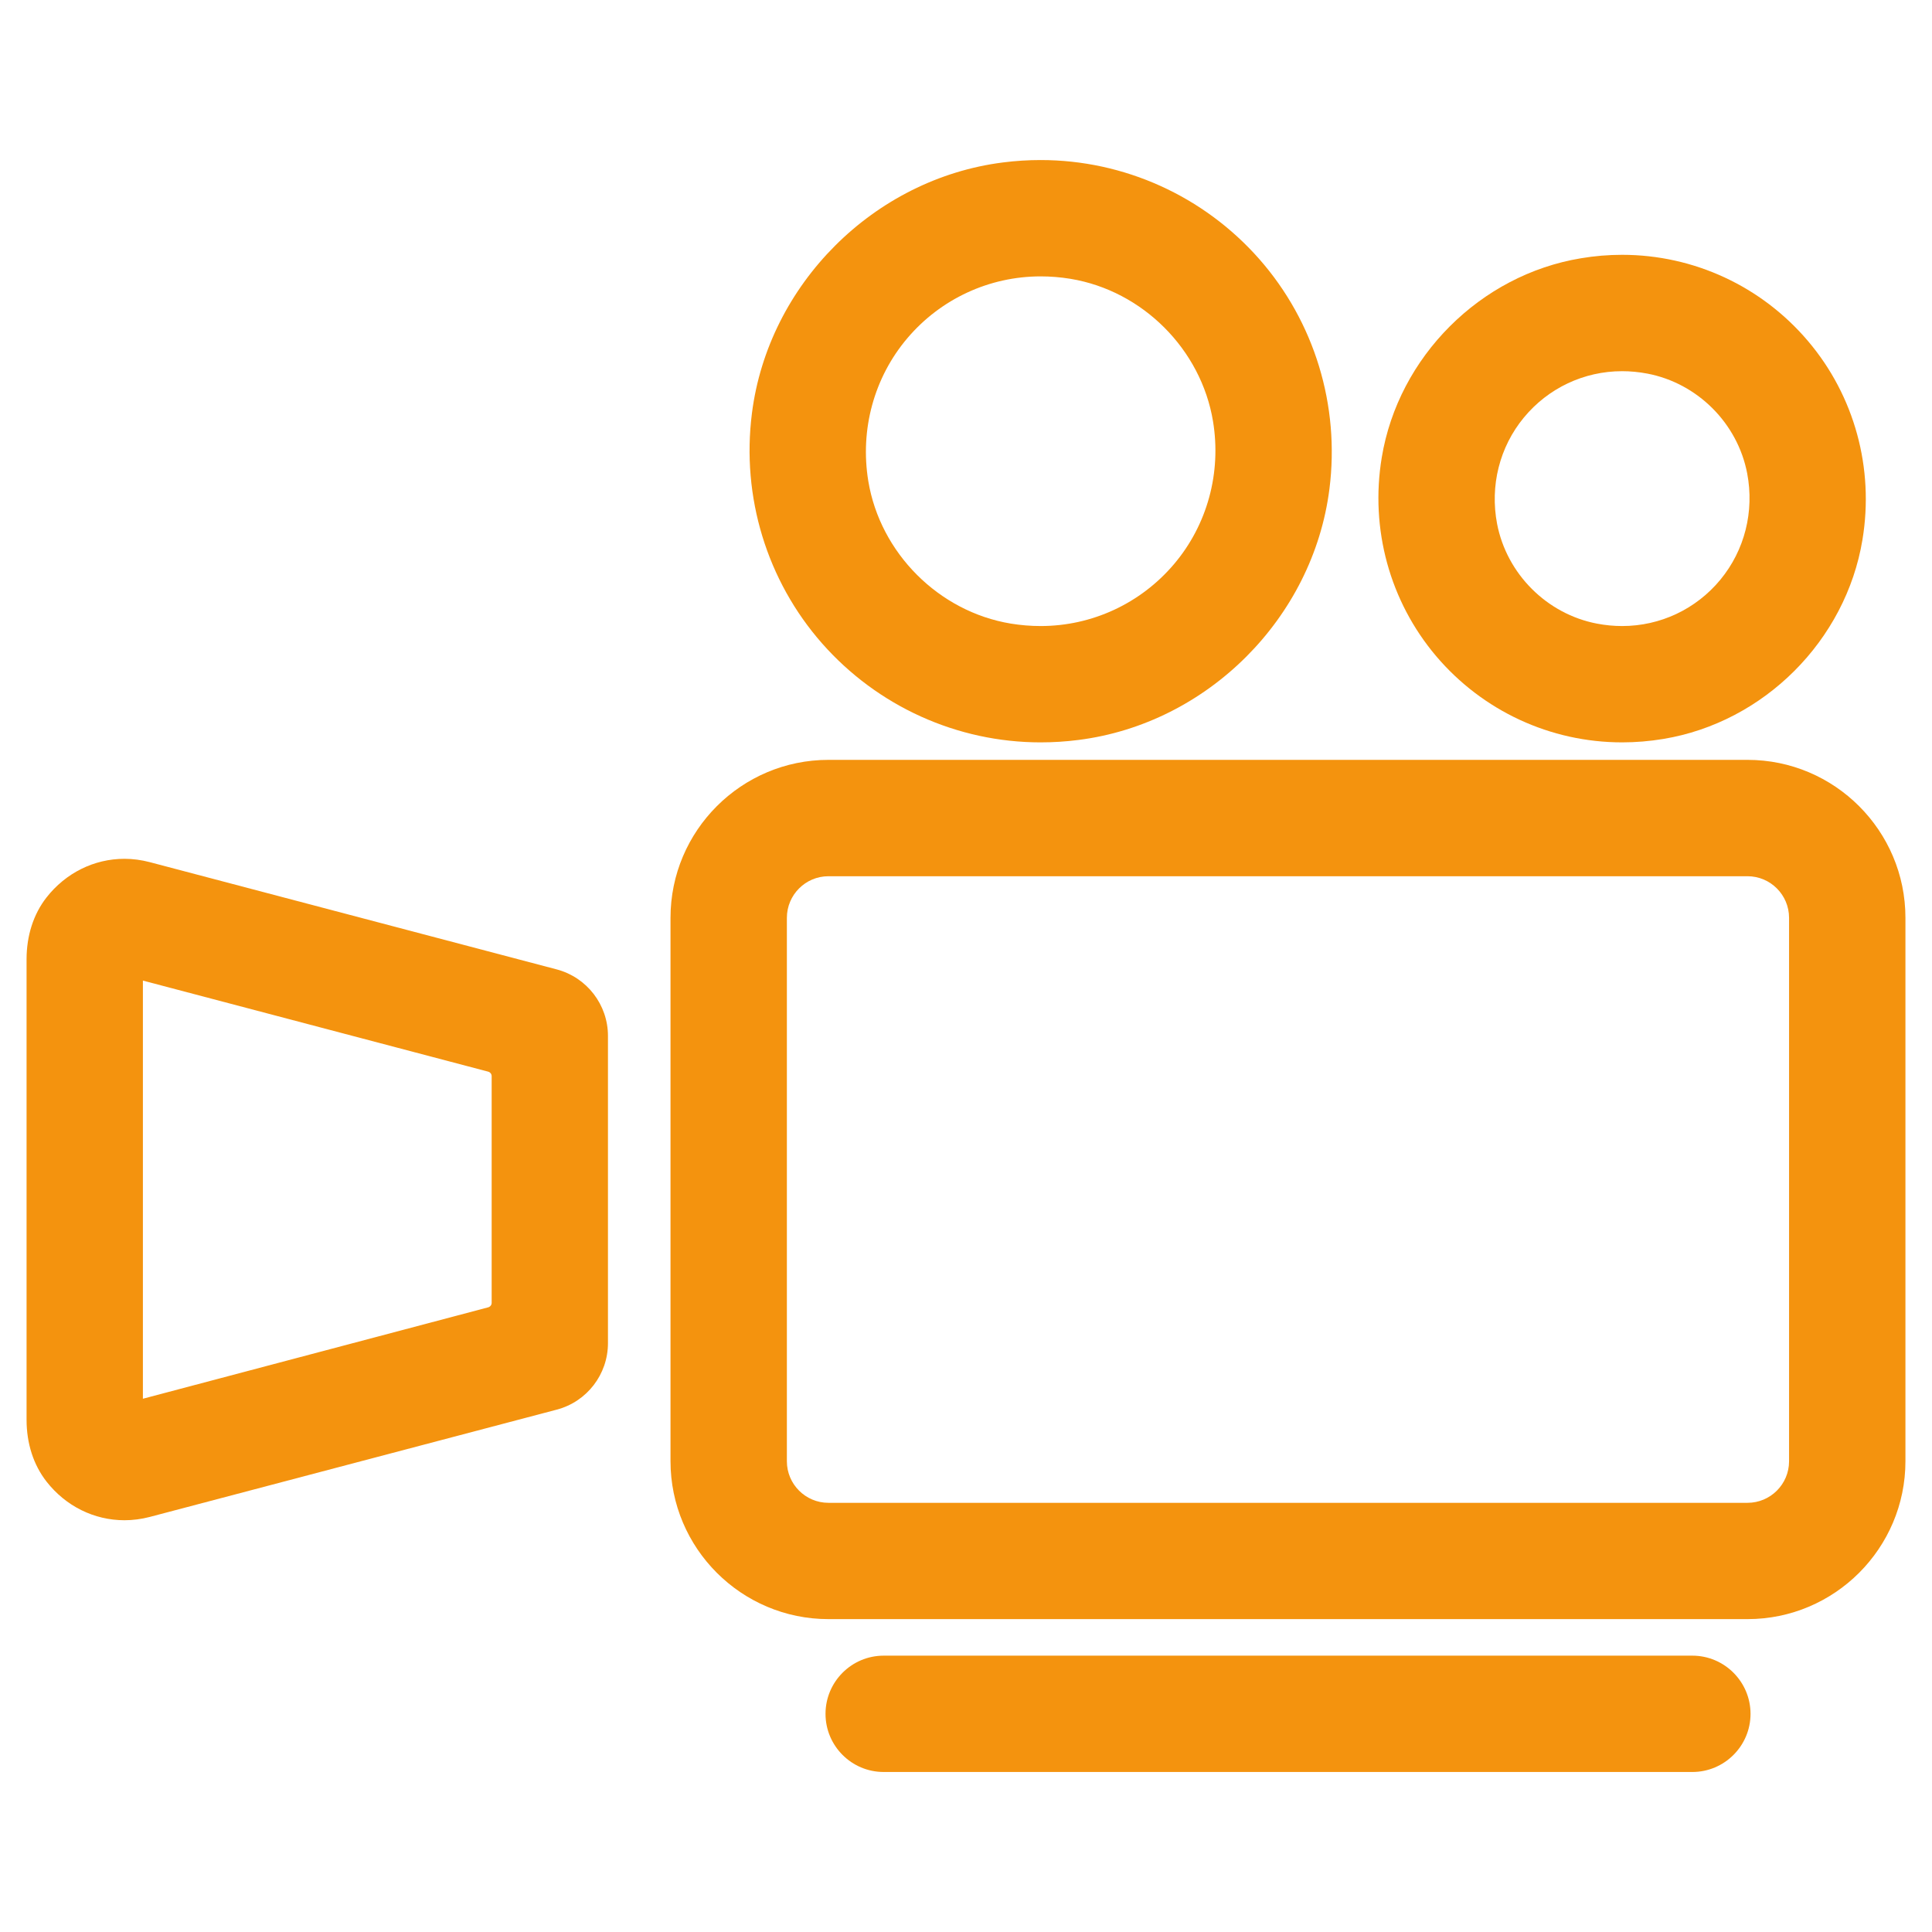
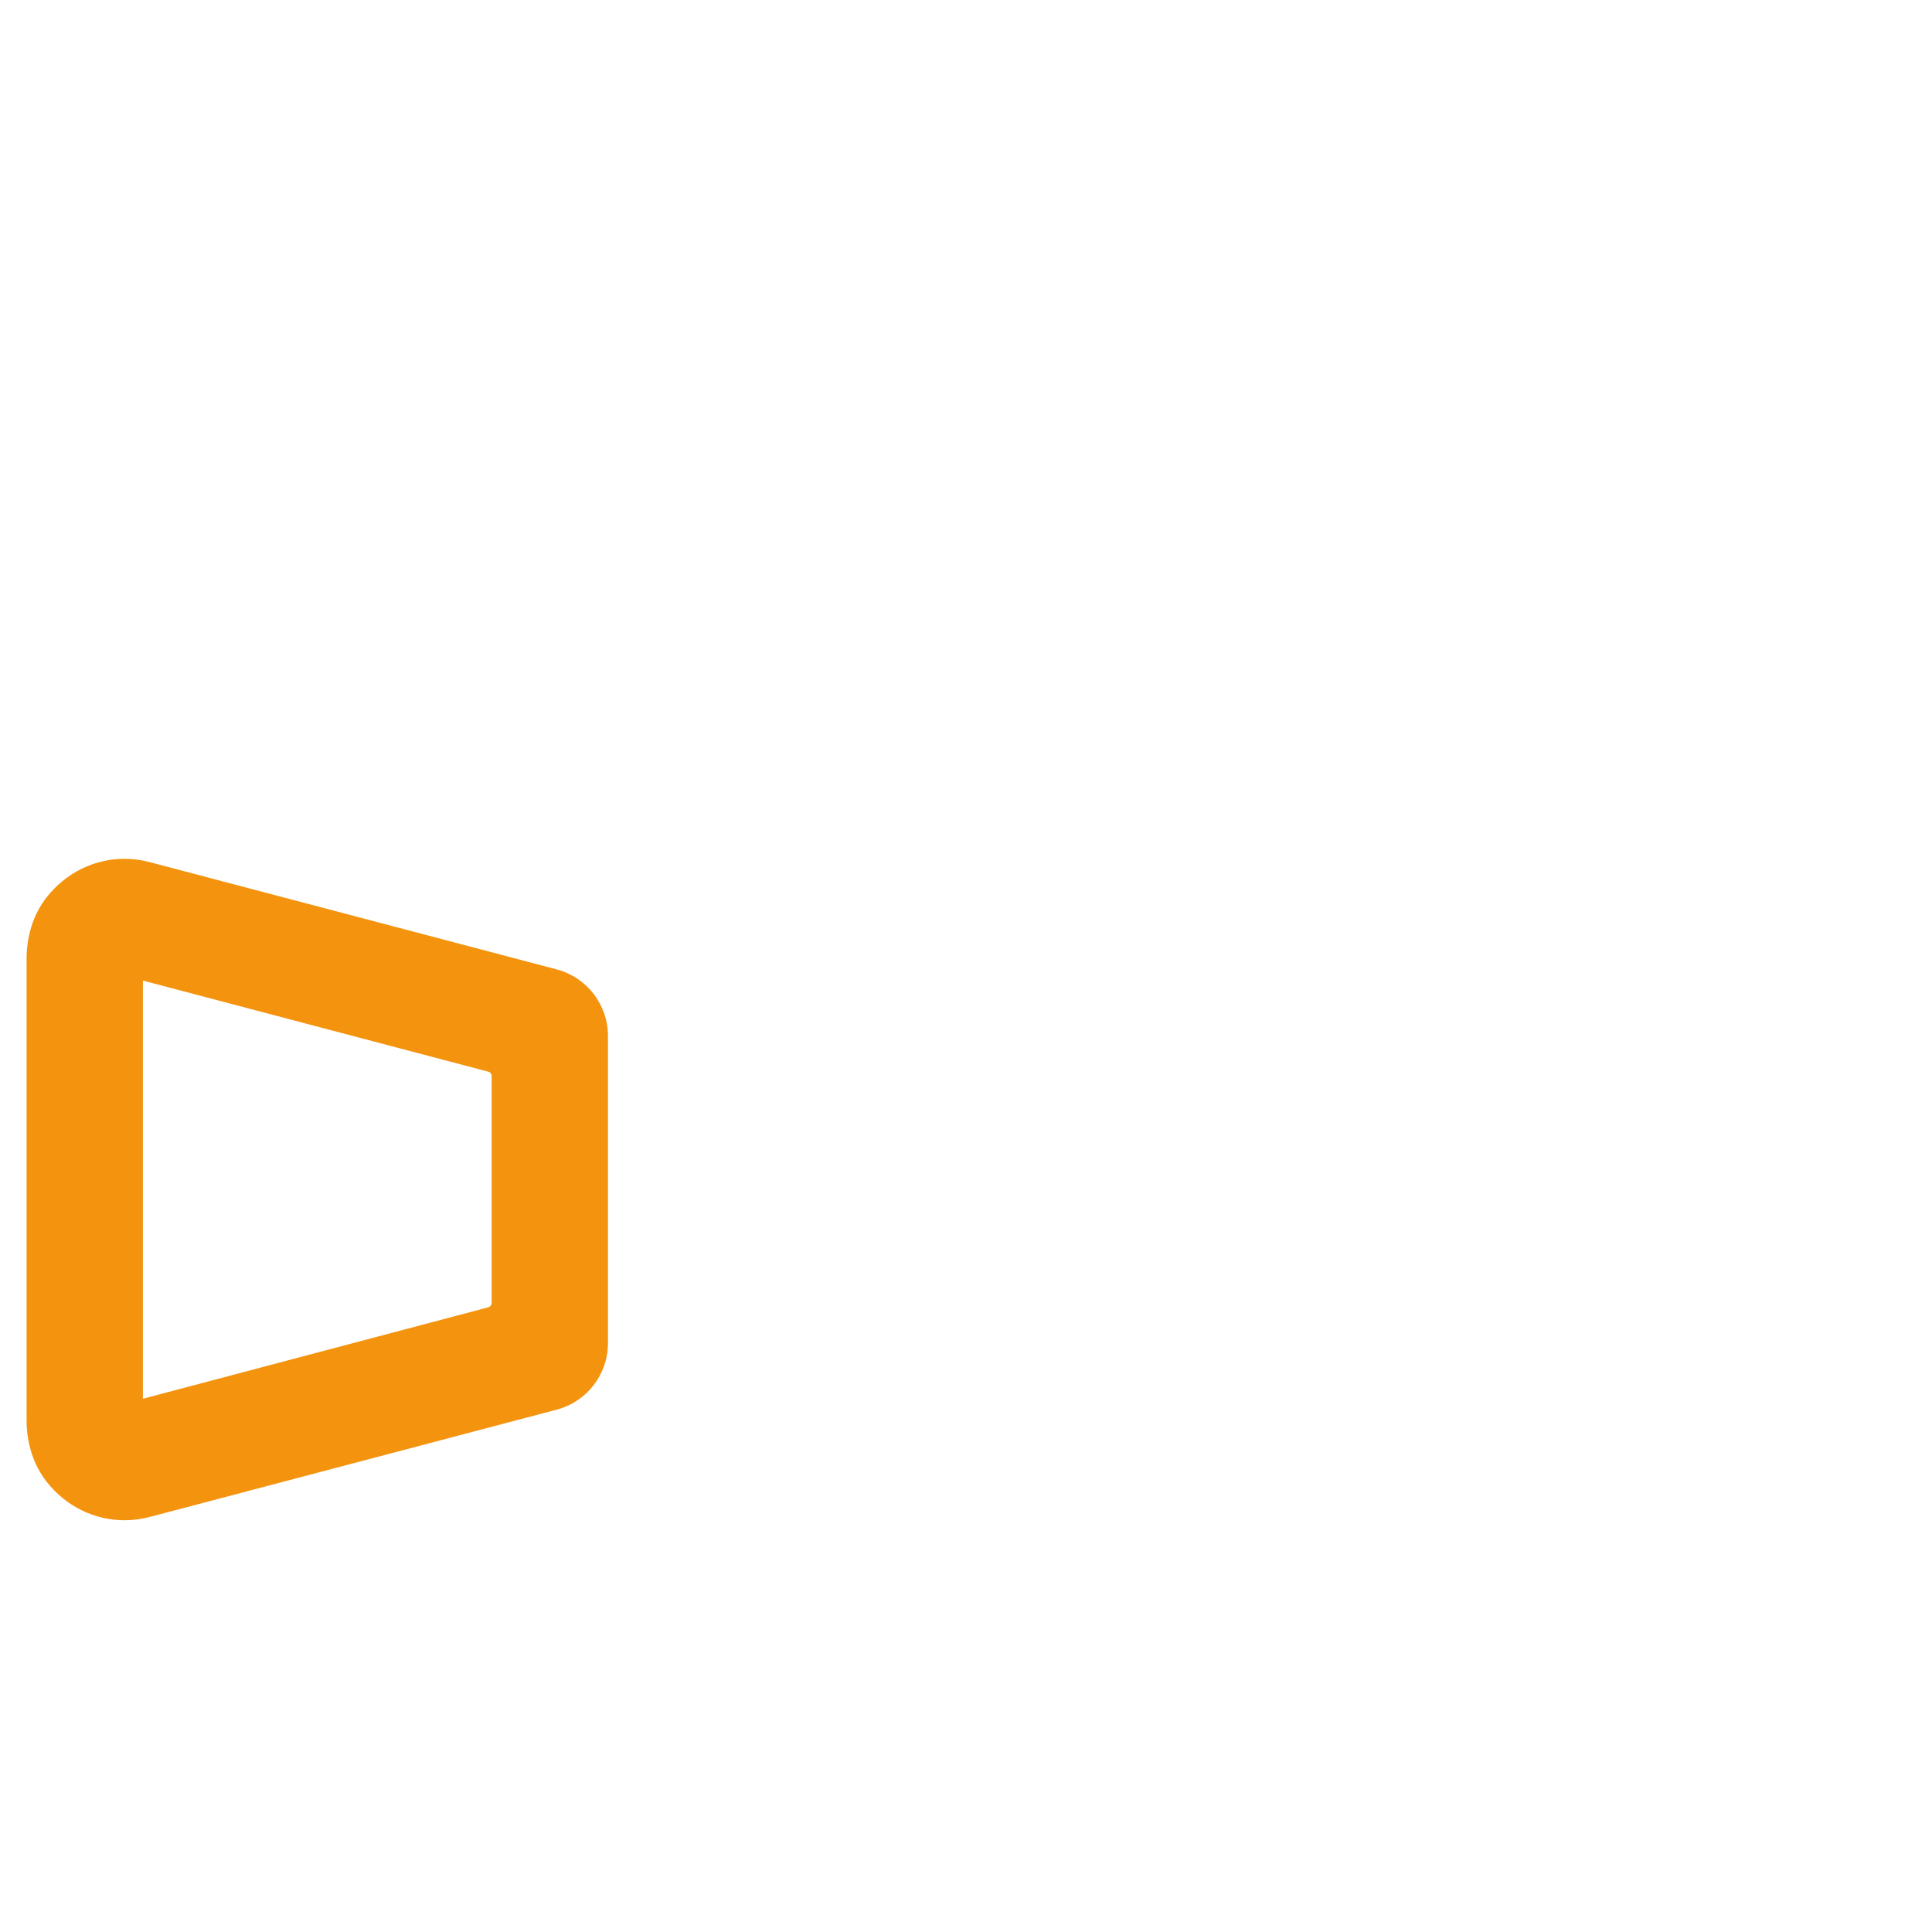
<svg xmlns="http://www.w3.org/2000/svg" id="b" viewBox="0 0 56 56">
  <defs>
    <style>.d{fill:none;}.e{fill:#f4930e;}</style>
  </defs>
  <g id="c">
-     <rect class="d" width="56" height="56" />
-     <path class="e" d="M50.653,22.025h-26.64c-2.524,0-4.578,2.054-4.578,4.578v15.751c0,2.523,2.054,4.577,4.578,4.577h26.64c2.523,0,4.577-2.054,4.577-4.577v-15.751c0-2.524-2.054-4.578-4.577-4.578ZM51.857,26.604v15.751c0,.665-.54,1.205-1.204,1.205h-26.64c-.665,0-1.205-.54-1.205-1.205v-15.751c0-.665.54-1.206,1.205-1.206h26.64c.664,0,1.204.541,1.204,1.206Z" />
    <path class="e" d="M16.138,28.099l-11.8-3.11c-.241-.063-.487-.096-.73-.096-.881,0-1.705.41-2.263,1.124-.376.484-.575,1.104-.575,1.79v13.343c0,.689.2,1.31.578,1.794.556.712,1.38,1.121,2.26,1.121.242,0,.488-.032.73-.095l11.8-3.111c.874-.23,1.484-1.022,1.484-1.927v-8.906c0-.903-.61-1.695-1.484-1.927ZM14.251,31.192v6.572c0,.061-.042.114-.102.13l-10.007,2.649v-12.12l10.007,2.639c.06.016.102.069.102.13Z" />
-     <path class="e" d="M30.164,21.518c.363,0,.732-.023,1.097-.07,3.739-.474,6.799-3.533,7.273-7.273.308-2.421-.435-4.852-2.036-6.669-1.605-1.822-3.914-2.867-6.334-2.867-.362,0-.731.023-1.096.07-3.74.475-6.8,3.533-7.273,7.272-.308,2.421.434,4.852,2.035,6.67,1.606,1.822,3.914,2.867,6.334,2.867ZM26.299,9.804c.967-1.14,2.376-1.793,3.865-1.793.283,0,.574.023.866.071,2.087.345,3.785,2.043,4.13,4.13.246,1.494-.166,3.002-1.131,4.14-.967,1.14-2.376,1.794-3.865,1.794-.284,0-.575-.023-.866-.071-2.087-.345-3.785-2.044-4.13-4.131-.245-1.494.167-3.003,1.131-4.14Z" />
-     <path class="e" d="M47.018,21.518c.396,0,.797-.033,1.193-.099,2.918-.481,5.292-2.855,5.773-5.774.344-2.072-.231-4.171-1.577-5.758-1.348-1.59-3.312-2.501-5.389-2.501-.397,0-.8.033-1.193.1-2.918.481-5.292,2.855-5.774,5.774-.343,2.072.232,4.171,1.577,5.759,1.348,1.588,3.312,2.499,5.39,2.499ZM44.171,12.102c.705-.854,1.743-1.343,2.847-1.343.238,0,.484.023.731.07,1.452.277,2.615,1.438,2.894,2.891.211,1.106-.072,2.229-.777,3.083s-1.743,1.343-2.847,1.343c-.239,0-.485-.023-.73-.07-1.451-.277-2.615-1.44-2.895-2.892-.211-1.106.072-2.229.777-3.082Z" />
-     <path class="e" d="M49.053,47.99h-23.439c-.93,0-1.686.757-1.686,1.687,0,.929.756,1.685,1.686,1.685h23.439c.93,0,1.687-.756,1.687-1.685,0-.93-.757-1.687-1.687-1.687Z" />
  </g>
</svg>